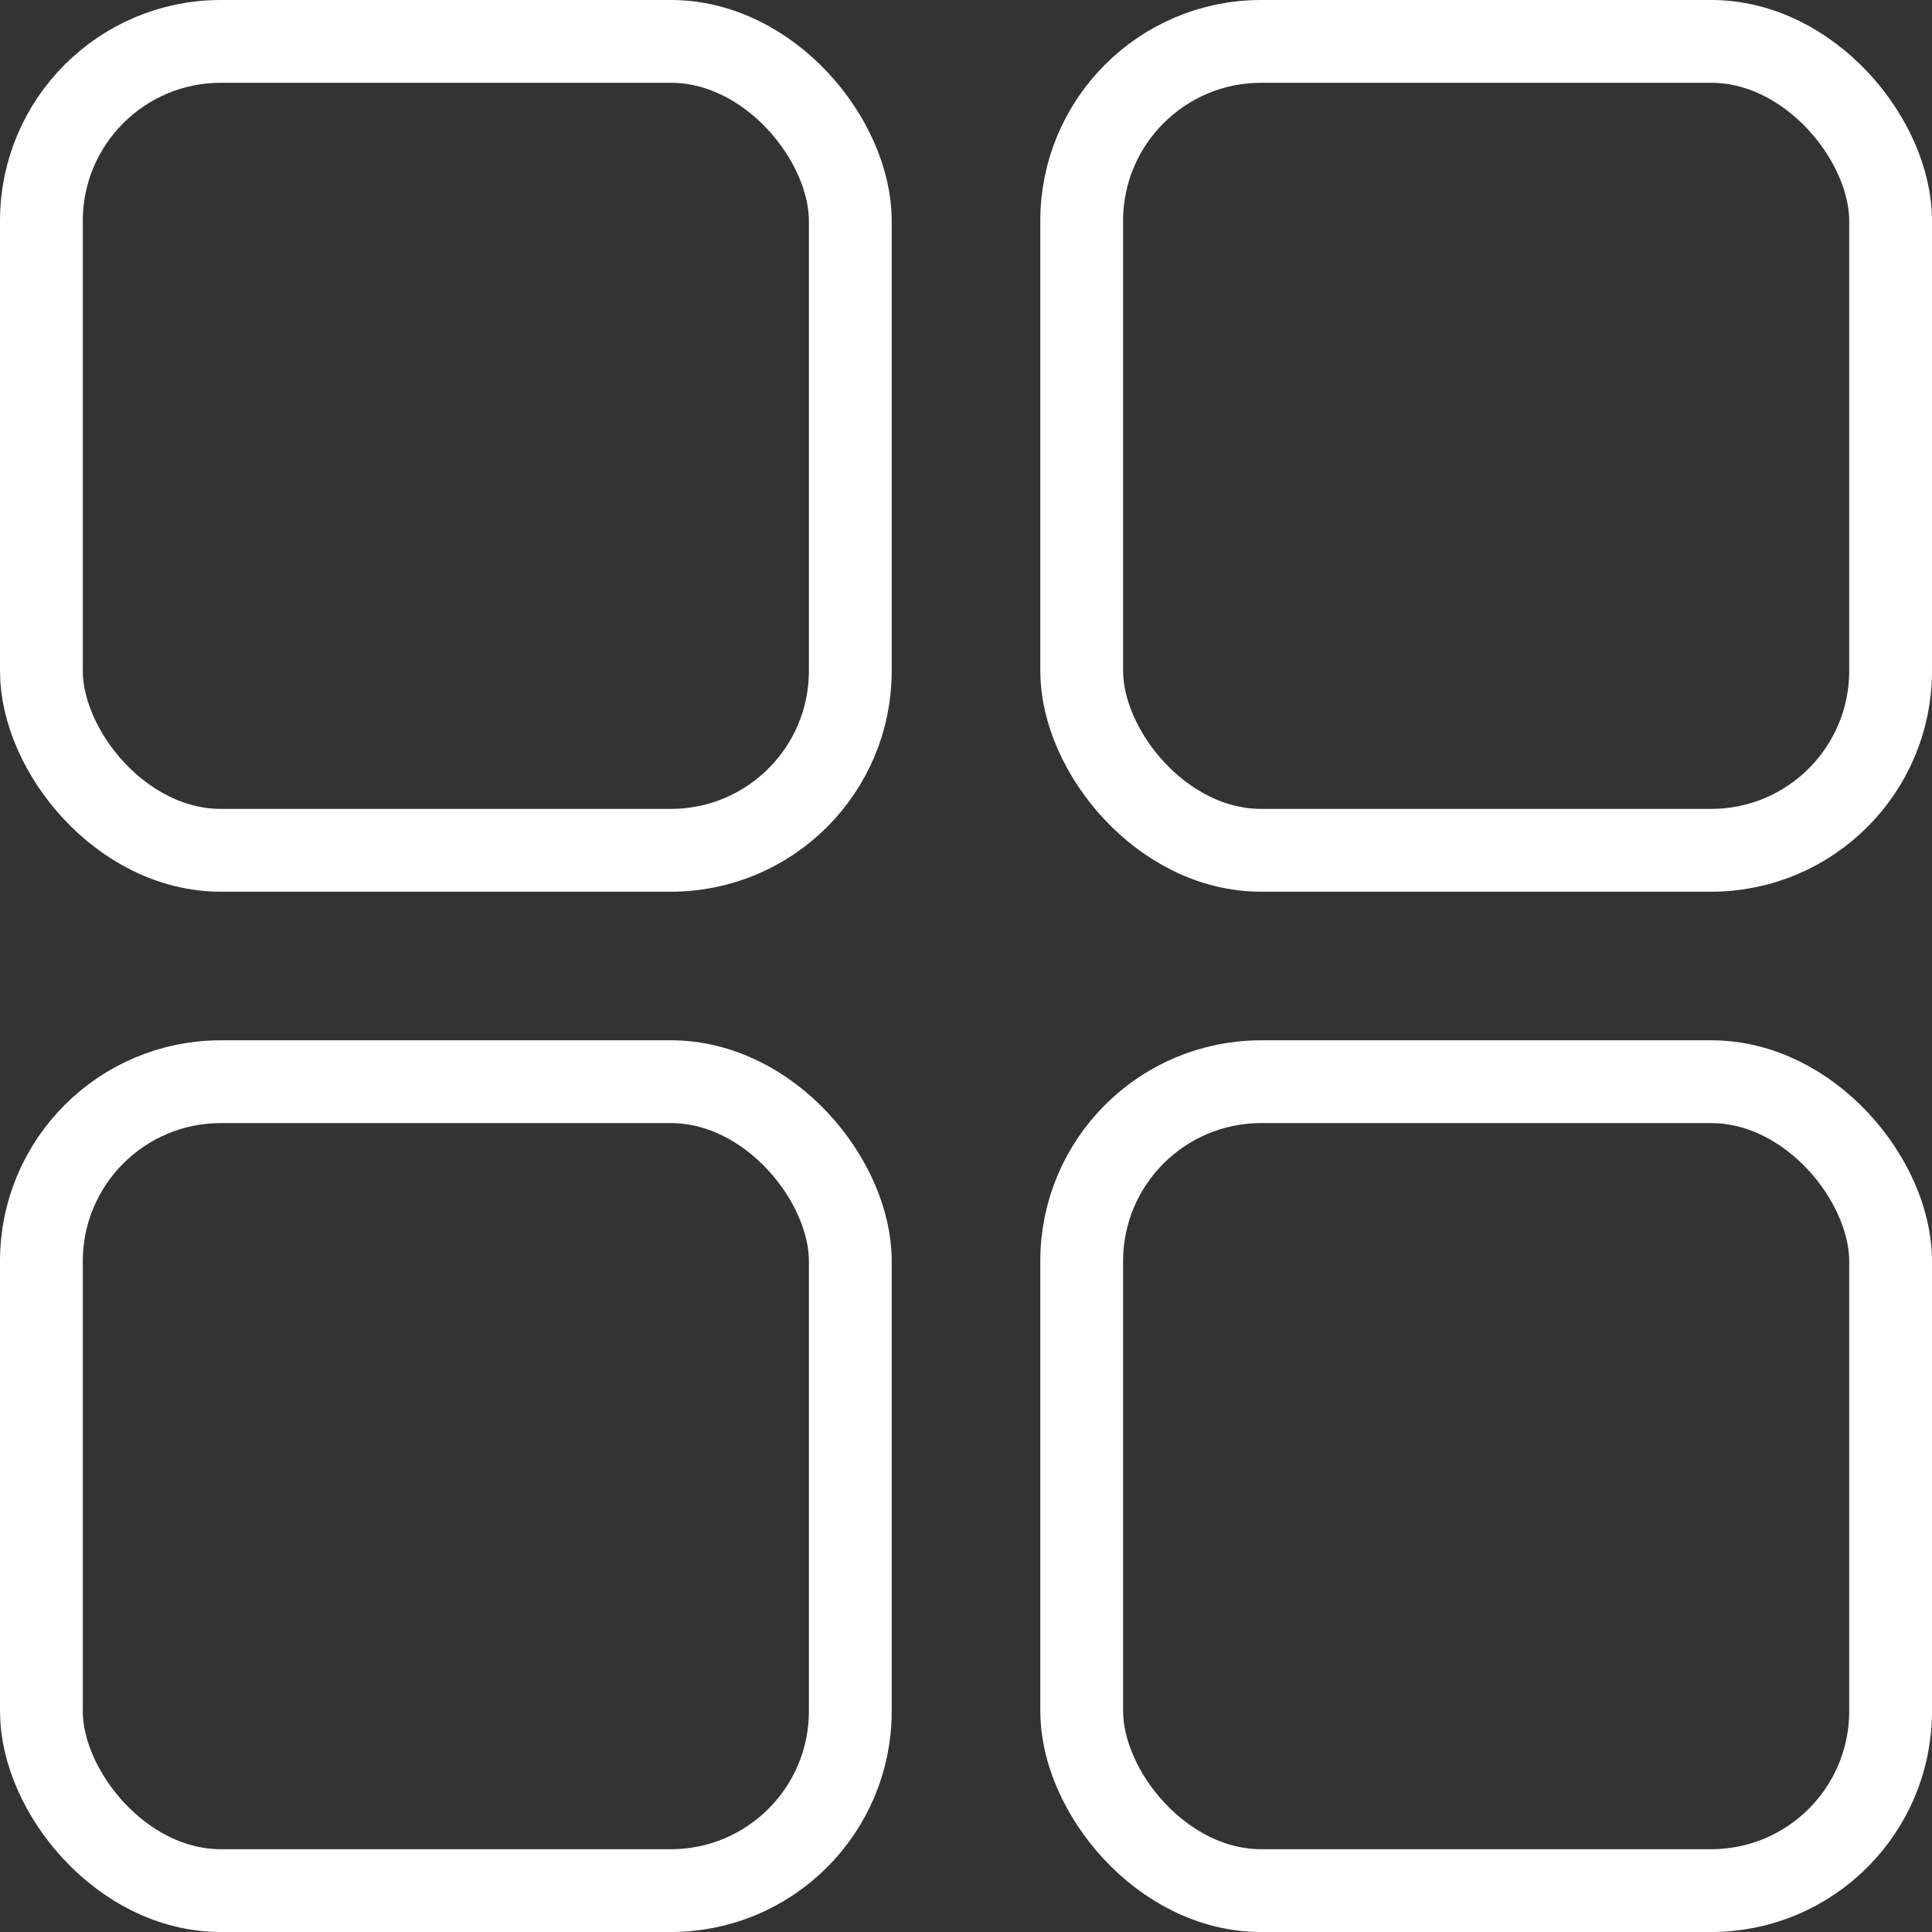
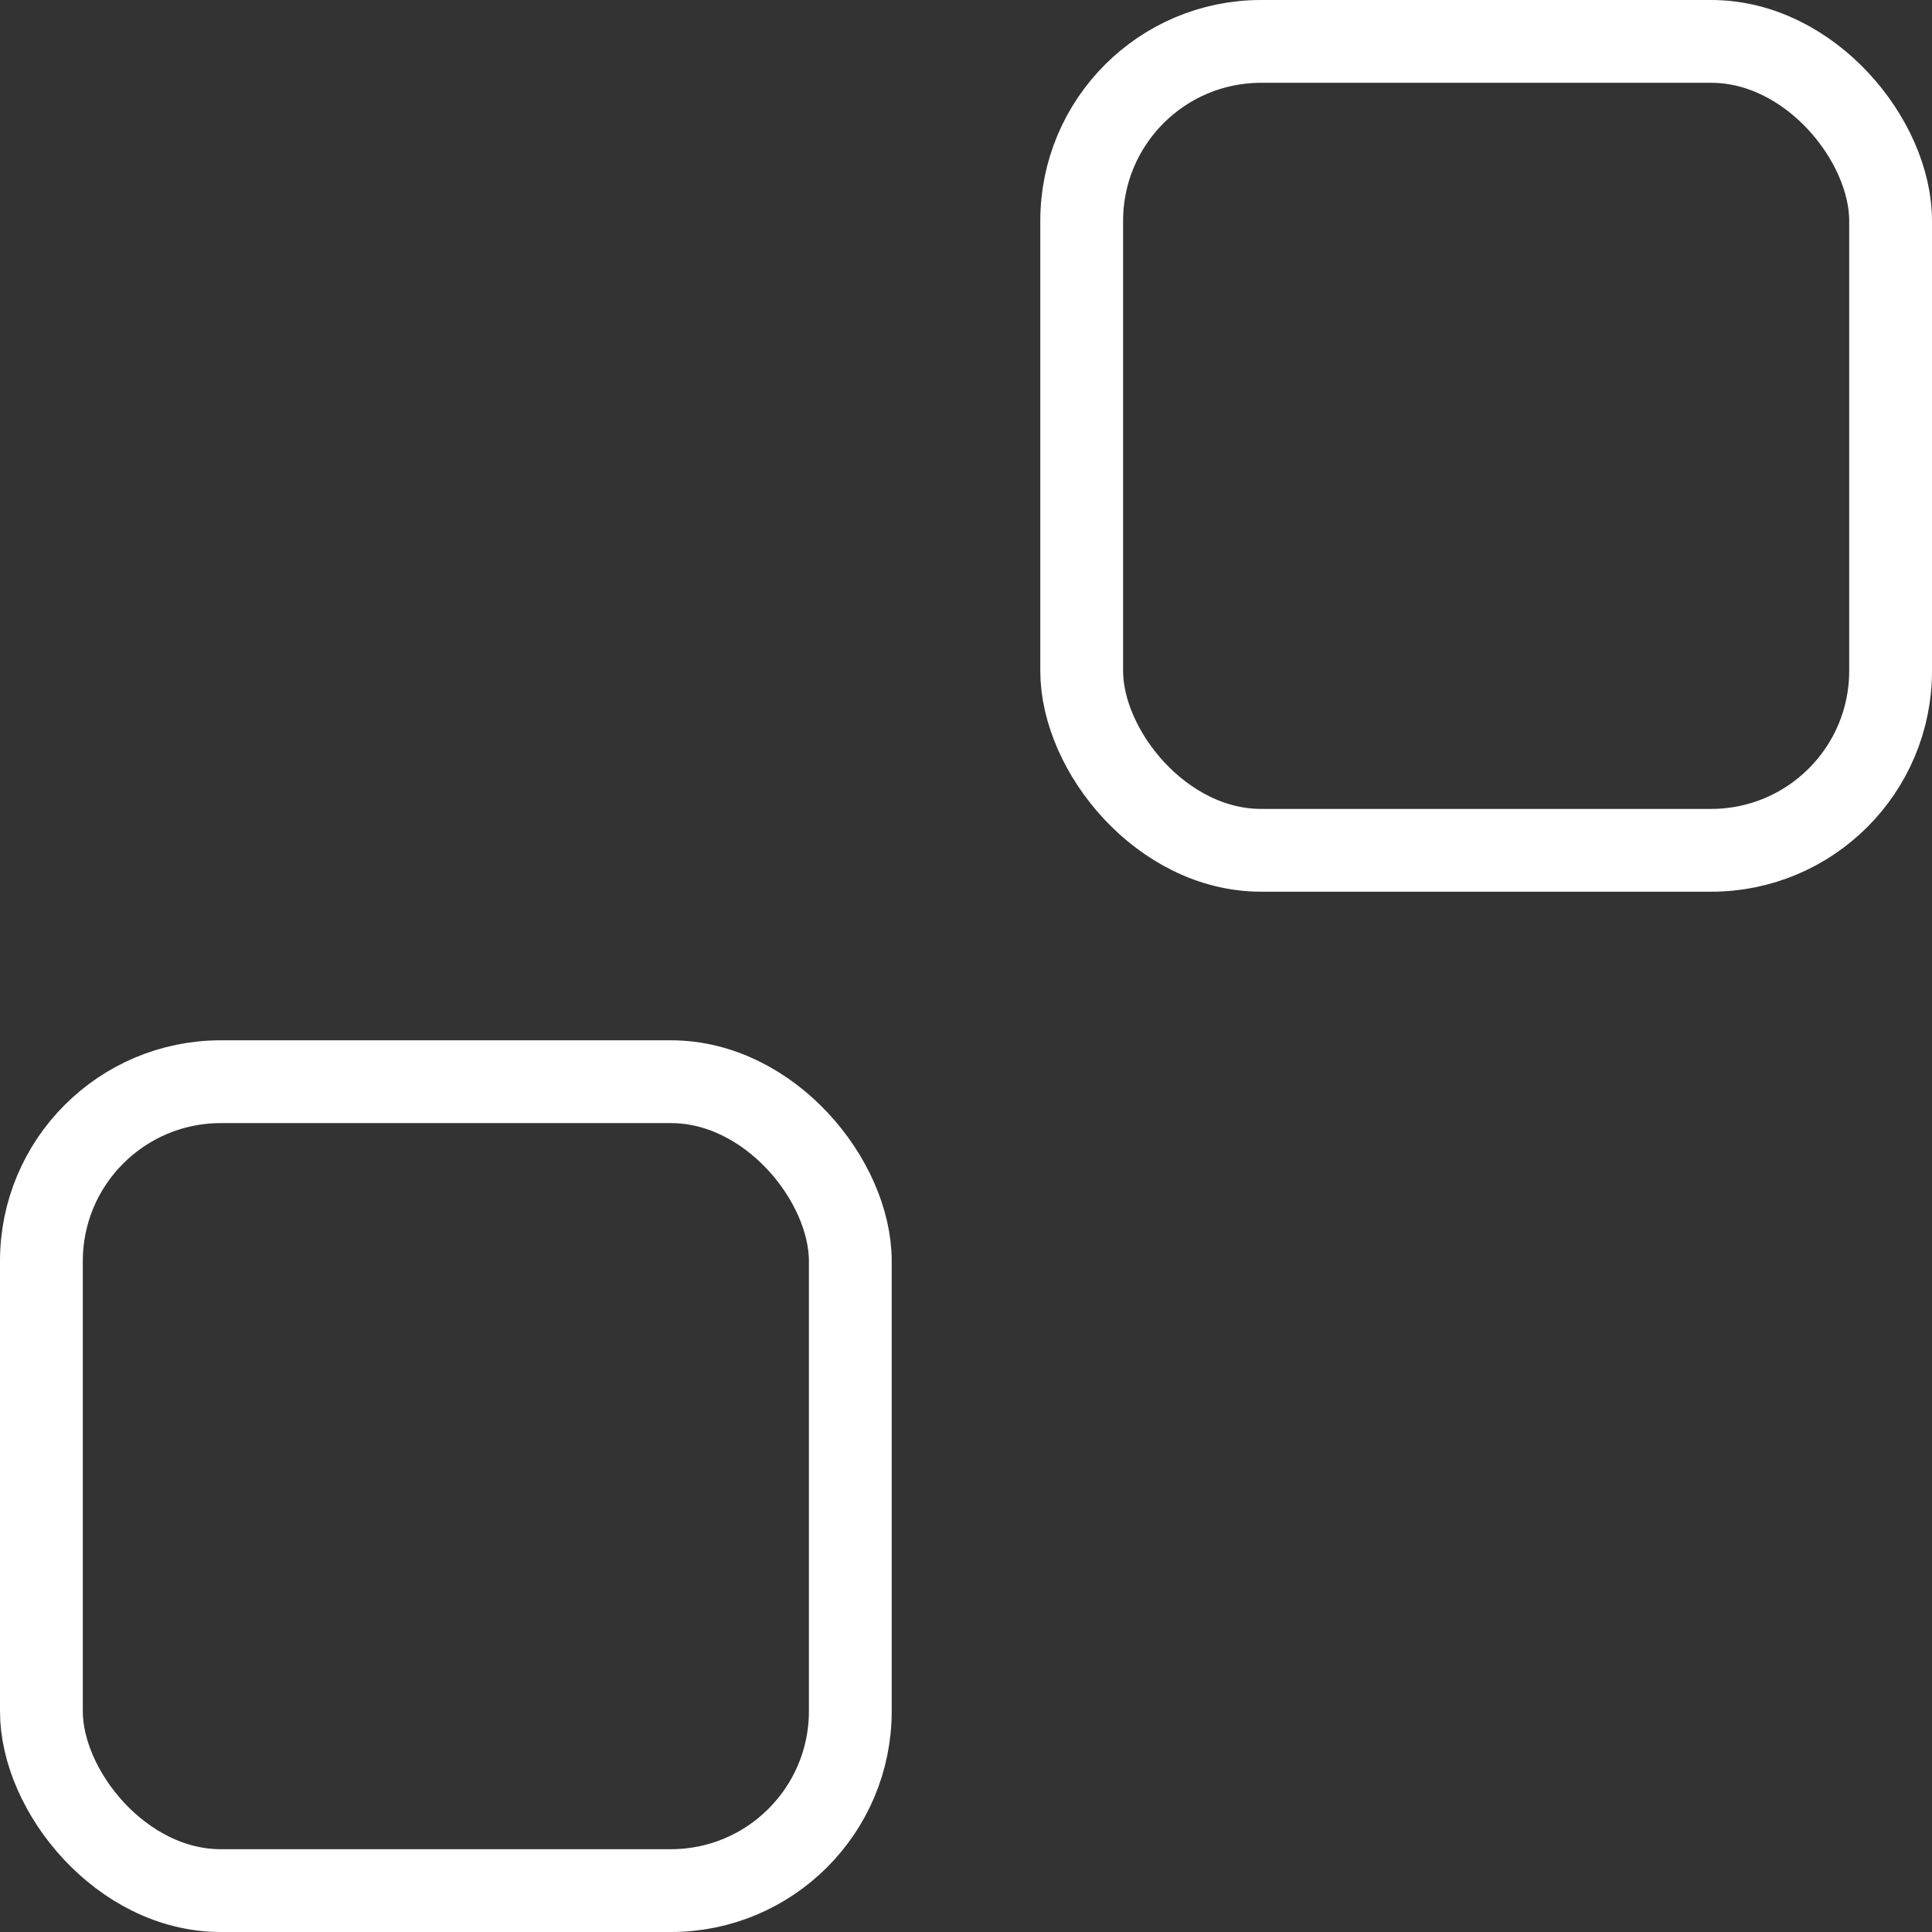
<svg xmlns="http://www.w3.org/2000/svg" width="35" height="35" viewBox="0 0 35 35">
  <rect x="0" y="0" width="35" height="35" fill="#333333" stroke="none" />
  <g id="Group_600" data-name="Group 600" transform="translate(-1001 -42)">
    <g id="Rectangle_576" data-name="Rectangle 576" transform="translate(1001 42)" fill="none" stroke="#fff" stroke-width="1.5">
      <rect width="16.154" height="16.154" rx="4" stroke="none" />
-       <rect x="0.75" y="0.75" width="14.654" height="14.654" rx="3.25" fill="none" />
    </g>
    <g id="Rectangle_579" data-name="Rectangle 579" transform="translate(1001 60.846)" fill="none" stroke="#fff" stroke-width="1.5">
-       <rect width="16.154" height="16.154" rx="4" stroke="none" />
      <rect x="0.75" y="0.75" width="14.654" height="14.654" rx="3.25" fill="none" />
    </g>
    <g id="Rectangle_577" data-name="Rectangle 577" transform="translate(1019.846 42)" fill="none" stroke="#fff" stroke-width="1.5">
      <rect width="16.154" height="16.154" rx="4" stroke="none" />
      <rect x="0.75" y="0.75" width="14.654" height="14.654" rx="3.25" fill="none" />
    </g>
    <g id="Rectangle_578" data-name="Rectangle 578" transform="translate(1019.846 60.846)" fill="none" stroke="#fff" stroke-width="1.5">
      <rect width="16.154" height="16.154" rx="4" stroke="none" />
-       <rect x="0.75" y="0.75" width="14.654" height="14.654" rx="3.25" fill="none" />
    </g>
  </g>
</svg>